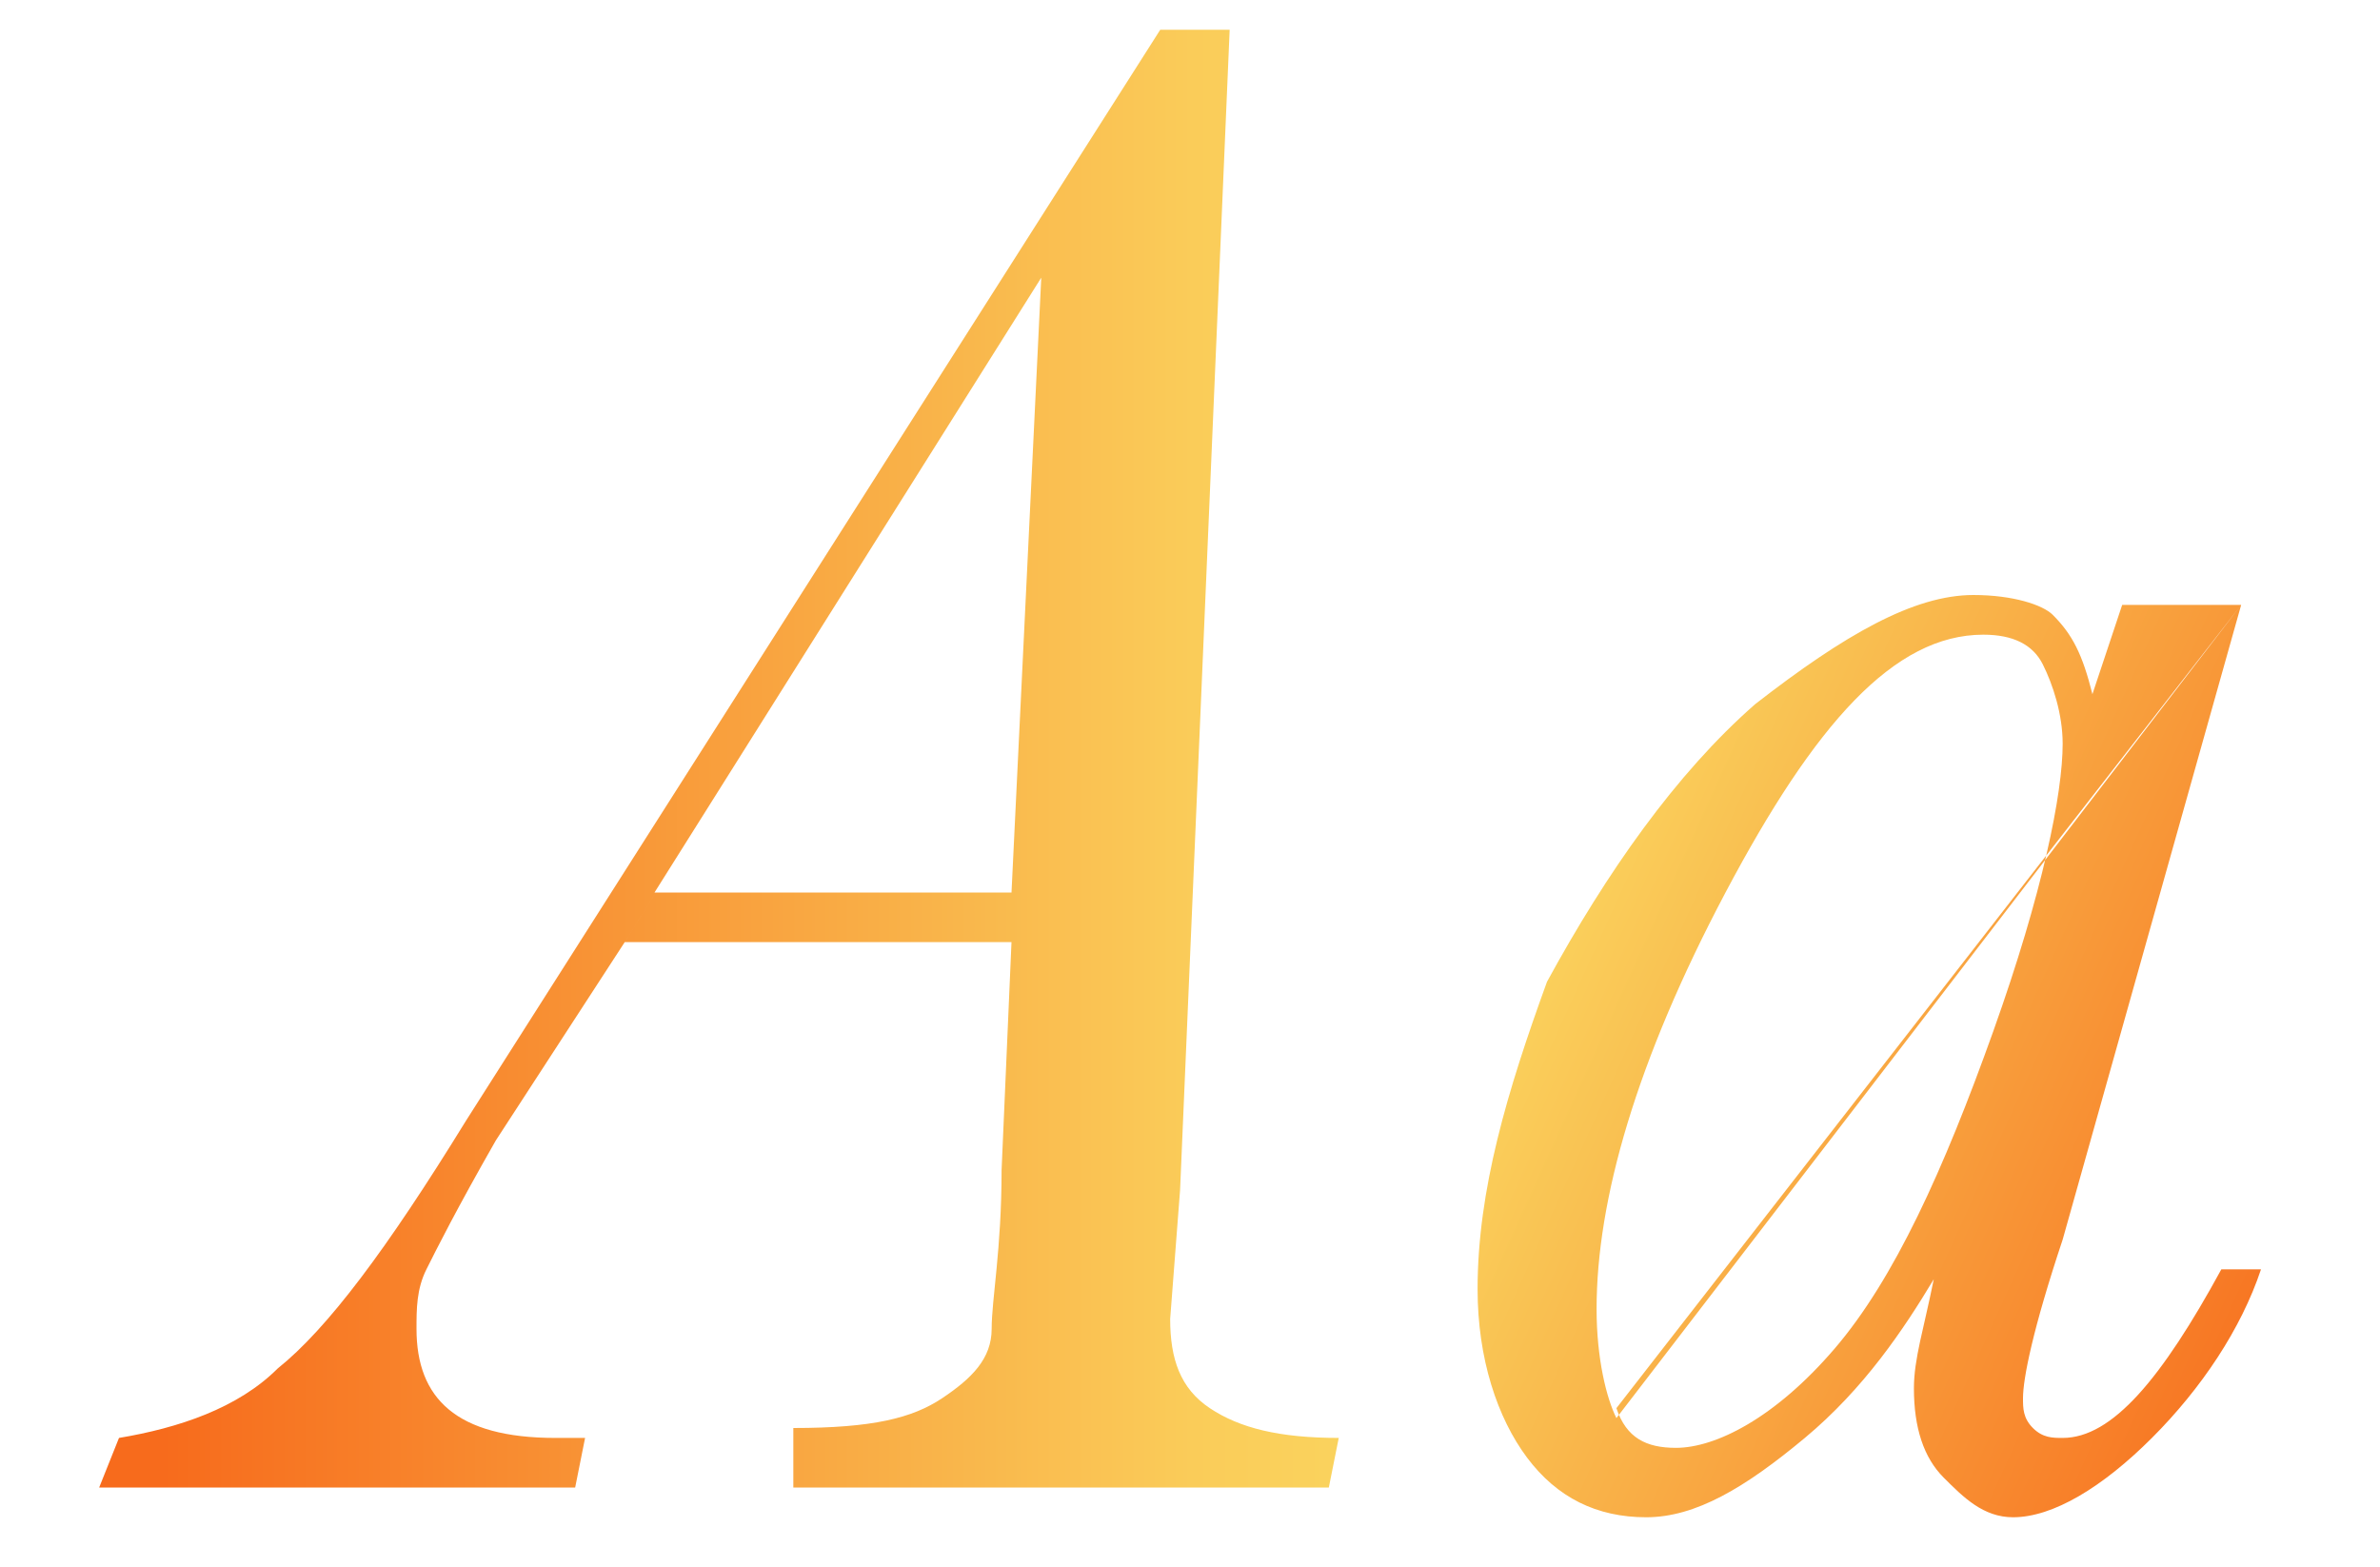
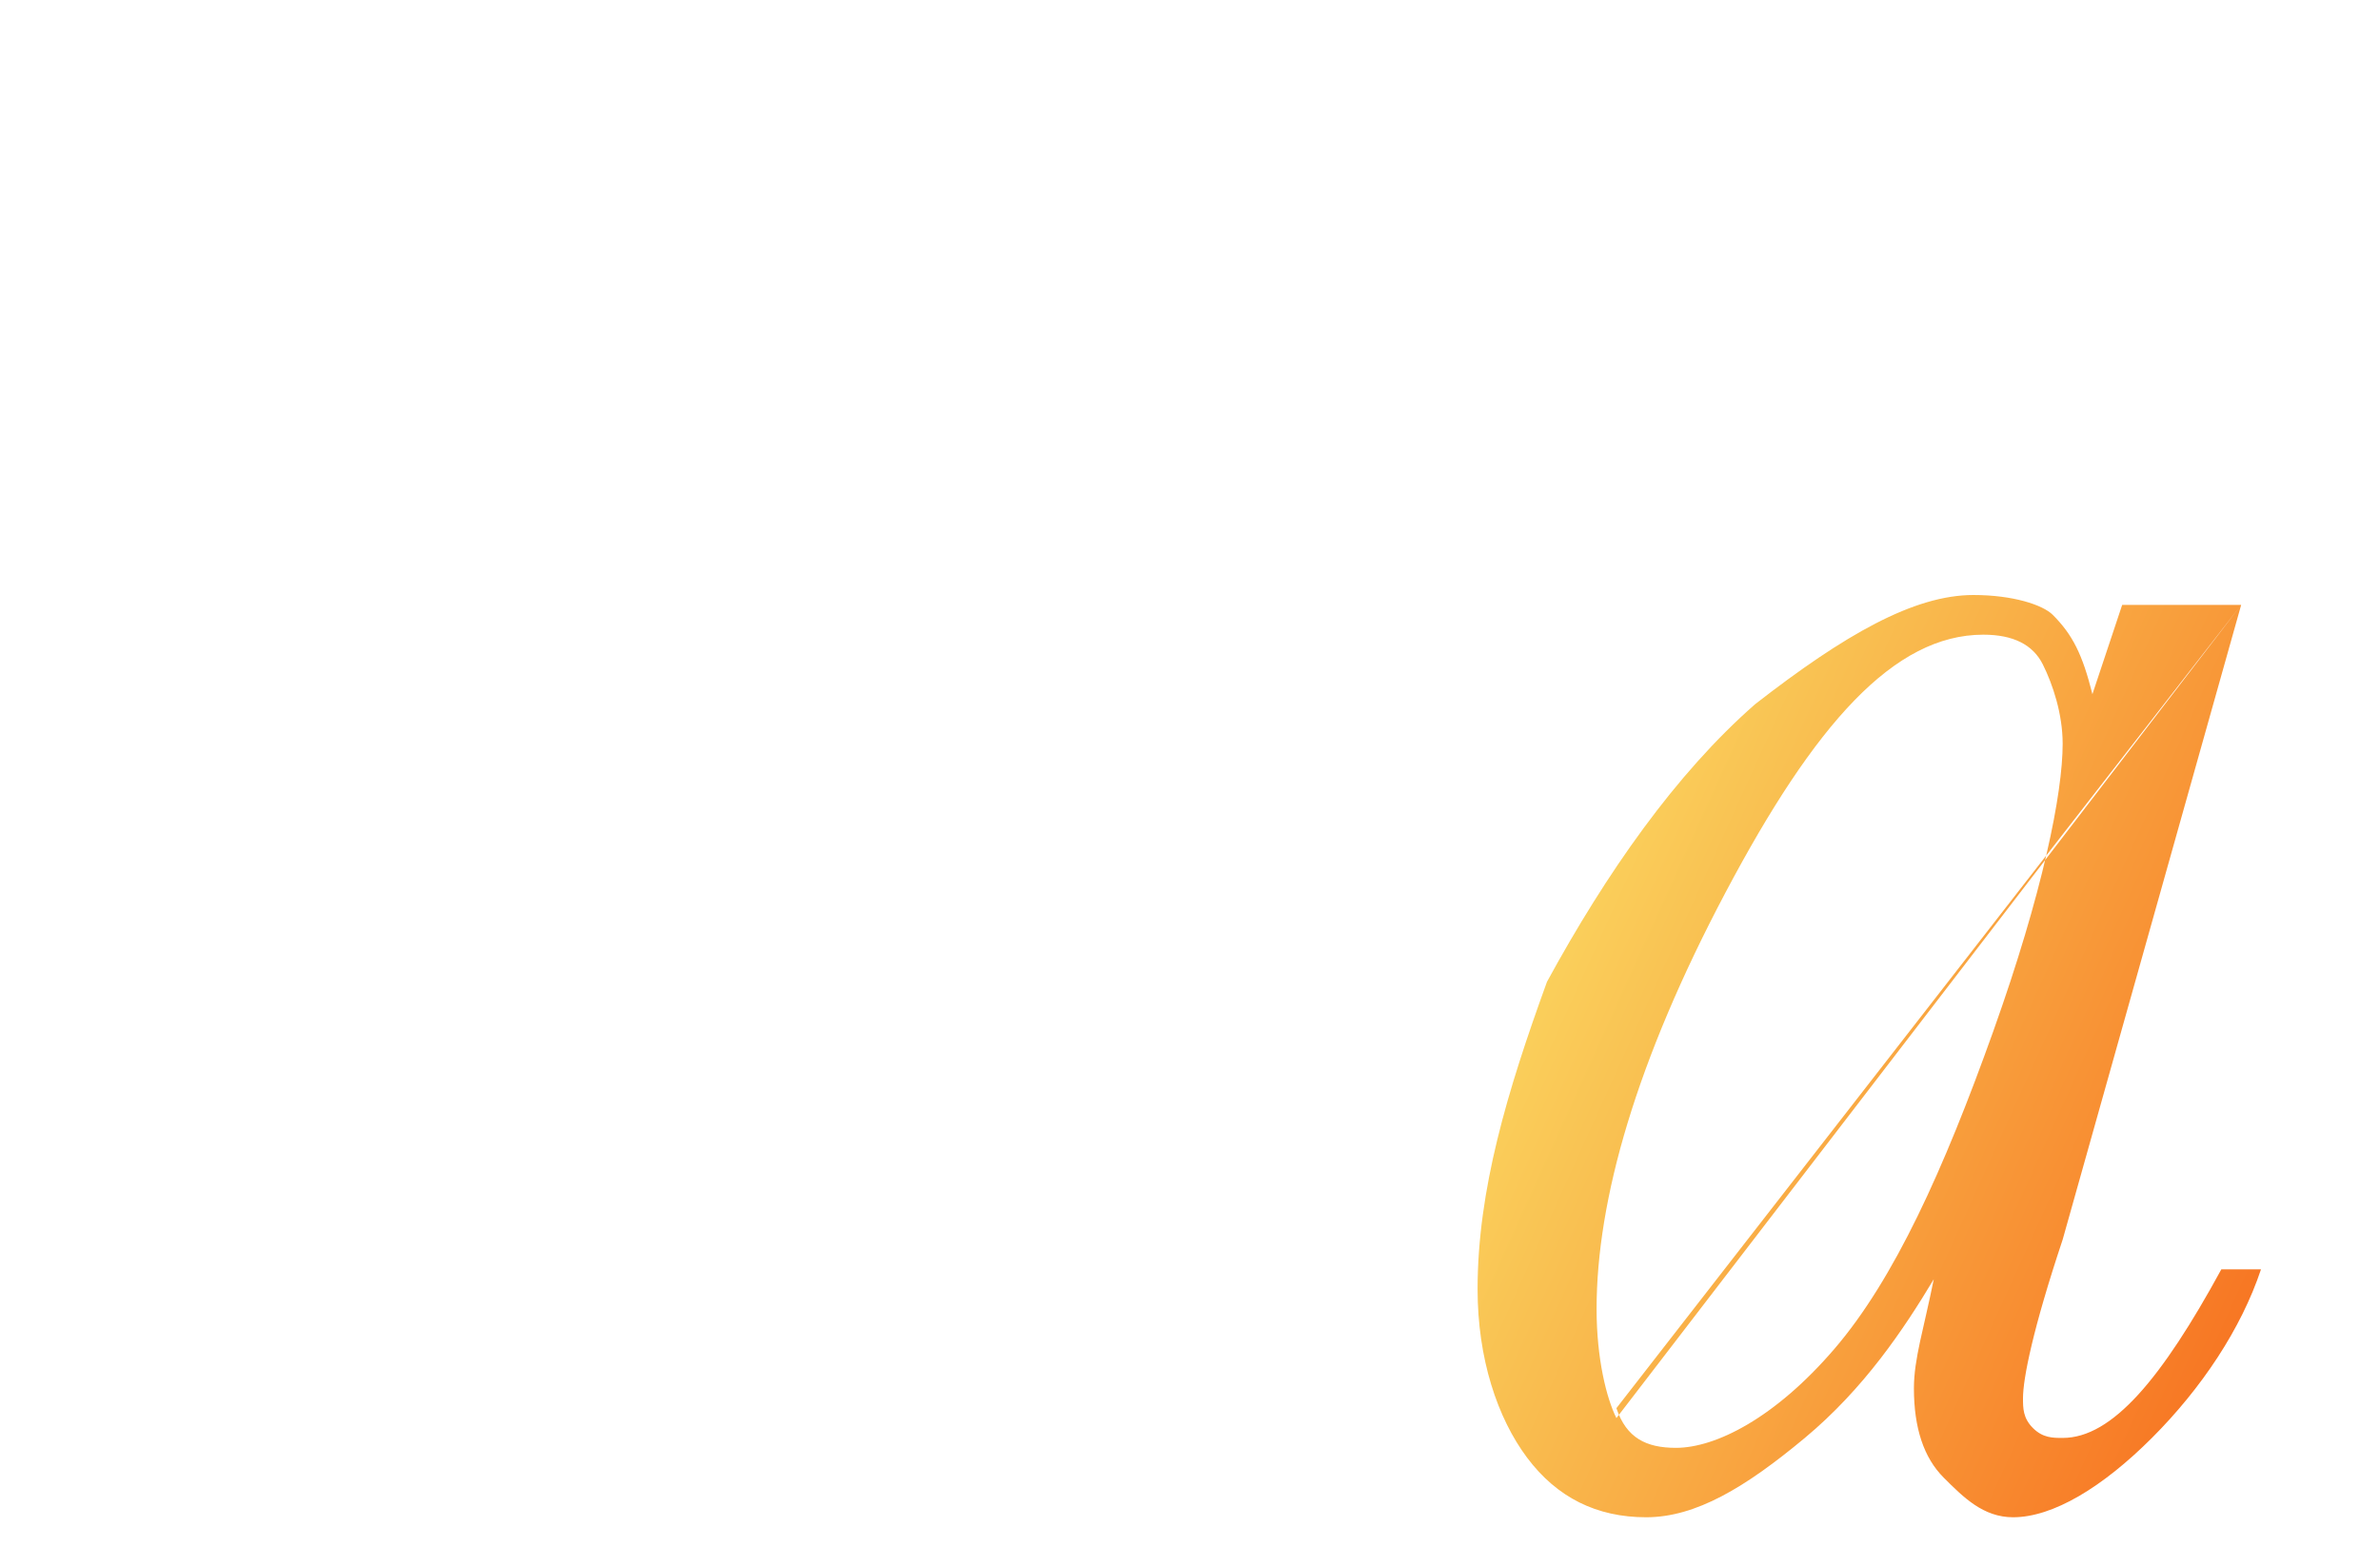
<svg xmlns="http://www.w3.org/2000/svg" version="1.1" id="Layer_1" x="0" y="0" viewBox="0 0 24 15.8" xml:space="preserve">
  <linearGradient id="SVGID_1_" gradientUnits="userSpaceOnUse" x1="14.947" y1="8.957" x2="1.638" y2="8.957" gradientTransform="matrix(1 0 0 -1 0 16.615)">
    <stop offset="0" stop-color="#fad961" />
    <stop offset=".22" stop-color="#facc59" />
    <stop offset="1" stop-color="#f76b1c" />
  </linearGradient>
-   <path d="M6.3 9.5h3.9l-.1 2.3c0 .8-.1 1.3-.1 1.6 0 .3-.2.5-.5.7-.3.2-.7.3-1.5.3v.6h5.4l.1-.5c-.6 0-1-.1-1.3-.3-.3-.2-.4-.5-.4-.9l.1-1.3.5-11.7h-.7l-7 11c-.8 1.3-1.4 2.1-1.9 2.5-.4.4-1 .6-1.6.7L1 15h4.8l.1-.5h-.3c-1 0-1.4-.4-1.4-1.1 0-.2 0-.4.1-.6.1-.2.3-.6.7-1.3l1.3-2 4.2-6.7-.3 6.2H6.6l3.9-6.2-4.2 6.7z" fill-rule="evenodd" clip-rule="evenodd" fill="url(#SVGID_1_)" />
  <linearGradient id="SVGID_2_" gradientUnits="userSpaceOnUse" x1="15.143" y1="7.857" x2="23.994" y2="3.845" gradientTransform="matrix(1 0 0 -1 0 16.615)">
    <stop offset="0" stop-color="#fad961" />
    <stop offset="1" stop-color="#f76b1c" />
  </linearGradient>
-   <path d="M22.6 6.1h-1.2l-.3.9c-.1-.4-.2-.6-.4-.8-.1-.1-.4-.2-.8-.2-.6 0-1.3.4-2.2 1.1-.8.7-1.5 1.7-2.1 2.8-.4 1.1-.7 2.1-.7 3.1 0 .7.2 1.3.5 1.7.3.4.7.6 1.2.6s1-.3 1.6-.8c.6-.5 1-1.1 1.3-1.6-.1.5-.2.8-.2 1.1 0 .4.1.7.3.9.2.2.4.4.7.4.4 0 .9-.3 1.4-.8.5-.5.9-1.1 1.1-1.7h-.4c-.6 1.1-1.1 1.7-1.6 1.7-.1 0-.2 0-.3-.1-.1-.1-.1-.2-.1-.3 0-.2.1-.7.4-1.6l1.8-6.4-6.3 8.2c-.1-.2-.2-.6-.2-1.1 0-1.1.4-2.5 1.3-4.2.9-1.7 1.7-2.6 2.6-2.6.3 0 .5.1.6.3.1.2.2.5.2.8 0 .5-.2 1.5-.7 2.9-.5 1.4-1 2.5-1.6 3.2-.6.7-1.2 1-1.6 1-.3 0-.5-.1-.6-.4l6.3-8.1z" fill-rule="evenodd" clip-rule="evenodd" fill="url(#SVGID_2_)" />
+   <path d="M22.6 6.1h-1.2l-.3.9c-.1-.4-.2-.6-.4-.8-.1-.1-.4-.2-.8-.2-.6 0-1.3.4-2.2 1.1-.8.7-1.5 1.7-2.1 2.8-.4 1.1-.7 2.1-.7 3.1 0 .7.2 1.3.5 1.7.3.4.7.6 1.2.6s1-.3 1.6-.8c.6-.5 1-1.1 1.3-1.6-.1.5-.2.8-.2 1.1 0 .4.1.7.3.9.2.2.4.4.7.4.4 0 .9-.3 1.4-.8.5-.5.9-1.1 1.1-1.7h-.4c-.6 1.1-1.1 1.7-1.6 1.7-.1 0-.2 0-.3-.1-.1-.1-.1-.2-.1-.3 0-.2.1-.7.4-1.6l1.8-6.4-6.3 8.2c-.1-.2-.2-.6-.2-1.1 0-1.1.4-2.5 1.3-4.2.9-1.7 1.7-2.6 2.6-2.6.3 0 .5.1.6.3.1.2.2.5.2.8 0 .5-.2 1.5-.7 2.9-.5 1.4-1 2.5-1.6 3.2-.6.7-1.2 1-1.6 1-.3 0-.5-.1-.6-.4z" fill-rule="evenodd" clip-rule="evenodd" fill="url(#SVGID_2_)" />
</svg>